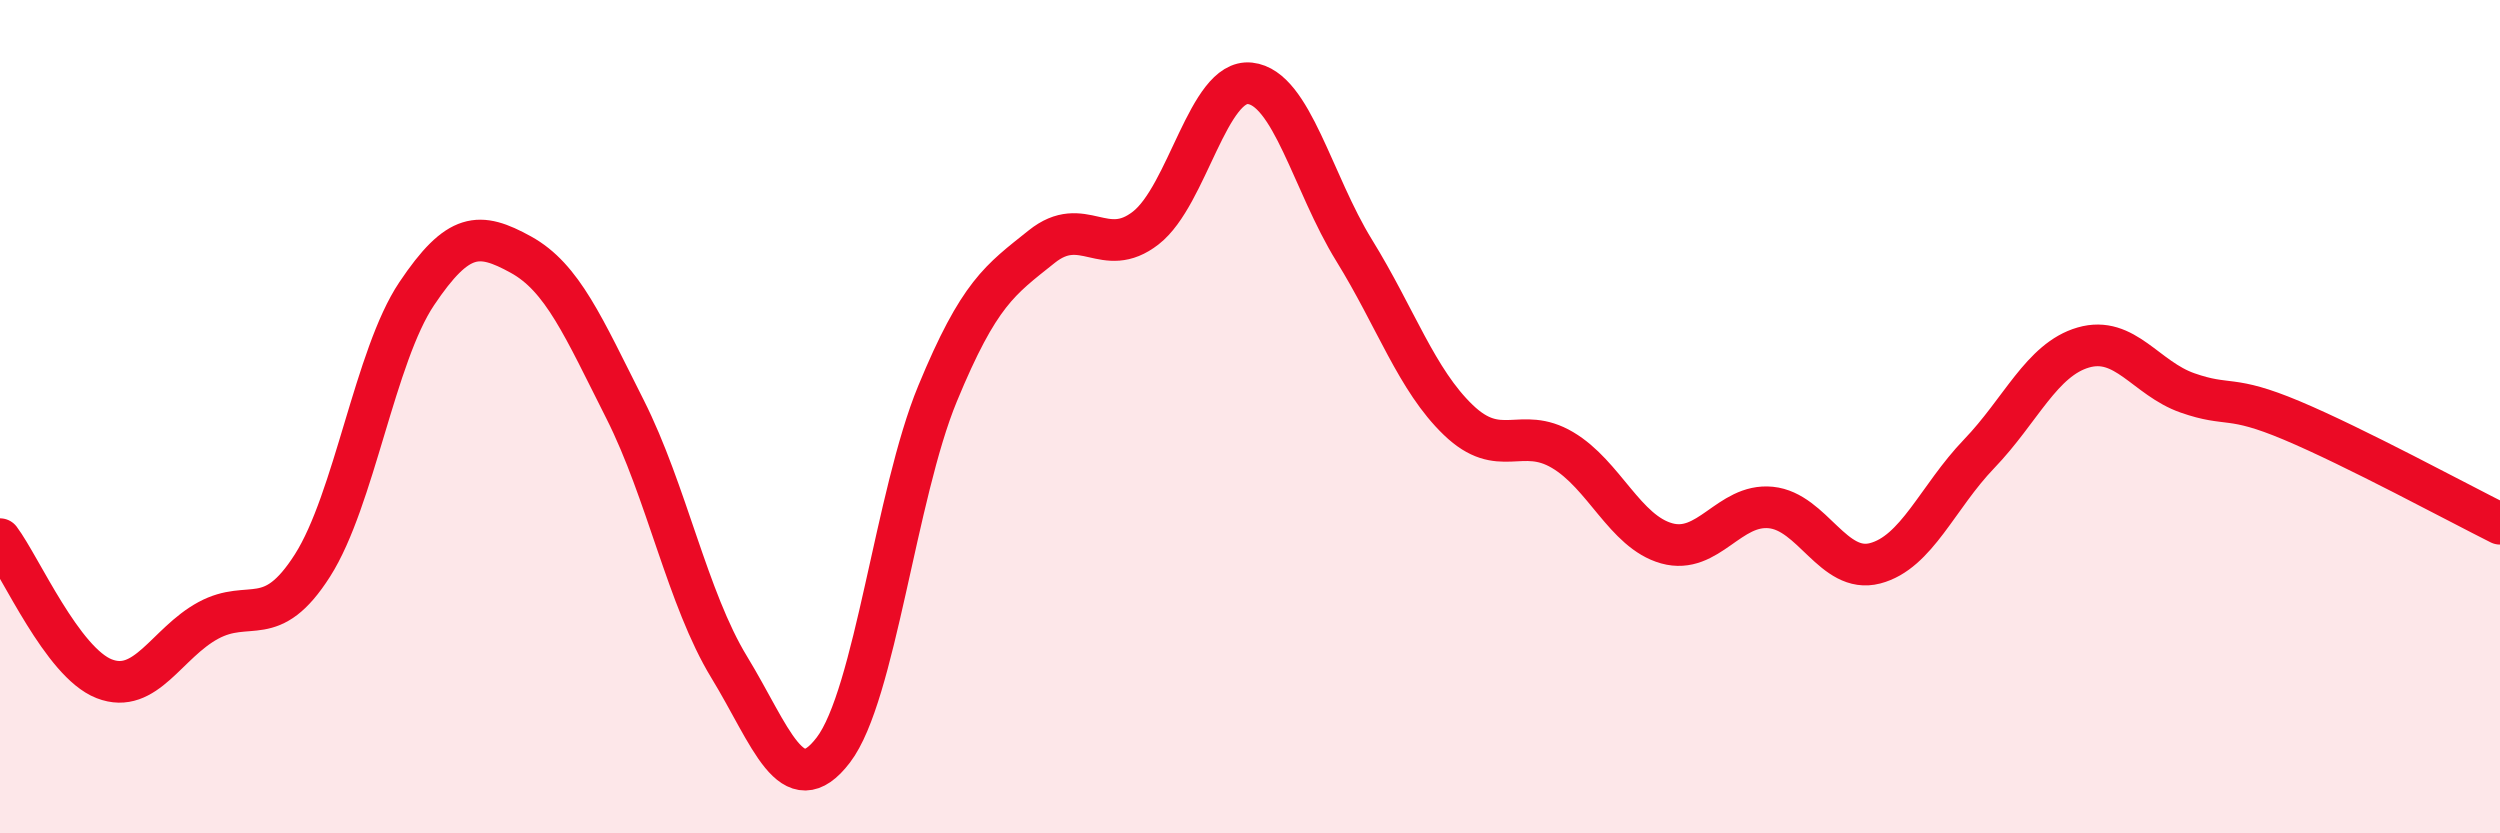
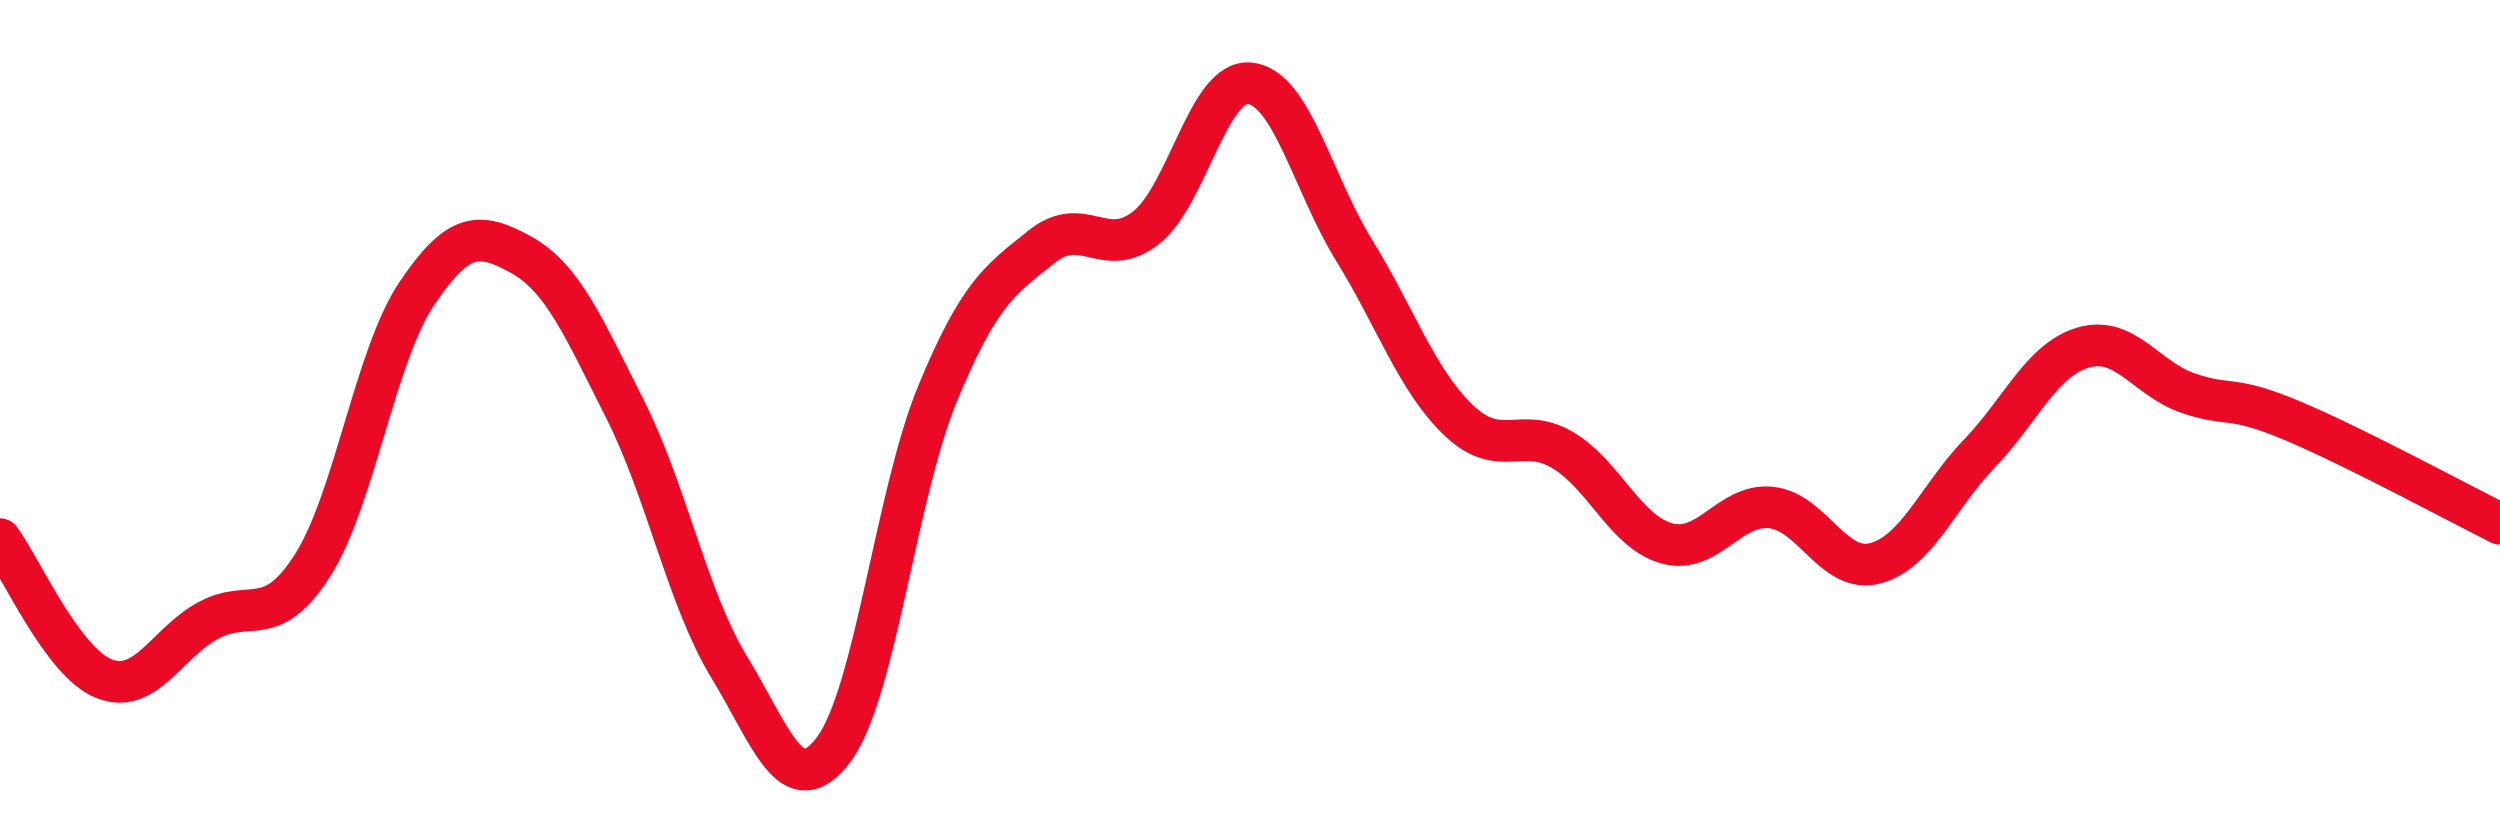
<svg xmlns="http://www.w3.org/2000/svg" width="60" height="20" viewBox="0 0 60 20">
-   <path d="M 0,12.94 C 0.5,13.61 1.5,15.9 2.5,16.29 C 3.5,16.68 4,15.43 5,14.89 C 6,14.35 6.5,15.14 7.5,13.57 C 8.5,12 9,8.54 10,7.05 C 11,5.56 11.5,5.56 12.5,6.11 C 13.5,6.66 14,7.84 15,9.82 C 16,11.8 16.5,14.37 17.5,16.01 C 18.5,17.65 19,19.31 20,18 C 21,16.69 21.5,11.87 22.5,9.45 C 23.5,7.03 24,6.72 25,5.92 C 26,5.12 26.5,6.25 27.5,5.47 C 28.5,4.69 29,1.89 30,2 C 31,2.11 31.5,4.39 32.5,6.01 C 33.5,7.63 34,9.12 35,10.08 C 36,11.04 36.5,10.21 37.5,10.8 C 38.5,11.39 39,12.76 40,13.04 C 41,13.32 41.5,12.08 42.5,12.18 C 43.5,12.28 44,13.78 45,13.52 C 46,13.26 46.5,11.93 47.5,10.89 C 48.5,9.85 49,8.63 50,8.34 C 51,8.05 51.5,9.08 52.5,9.43 C 53.5,9.78 53.5,9.46 55,10.09 C 56.5,10.72 59,12.07 60,12.57L60 20L0 20Z" fill="#EB0A25" opacity="0.1" stroke-linecap="round" stroke-linejoin="round" />
  <path d="M 0,12.94 C 0.5,13.61 1.5,15.9 2.5,16.29 C 3.5,16.68 4,15.43 5,14.89 C 6,14.35 6.5,15.14 7.5,13.57 C 8.5,12 9,8.54 10,7.05 C 11,5.56 11.5,5.56 12.5,6.11 C 13.5,6.66 14,7.84 15,9.82 C 16,11.8 16.5,14.37 17.5,16.01 C 18.5,17.65 19,19.31 20,18 C 21,16.69 21.5,11.87 22.5,9.45 C 23.5,7.03 24,6.72 25,5.92 C 26,5.12 26.5,6.25 27.5,5.47 C 28.5,4.69 29,1.89 30,2 C 31,2.11 31.5,4.39 32.5,6.01 C 33.5,7.63 34,9.12 35,10.08 C 36,11.04 36.5,10.21 37.5,10.8 C 38.5,11.39 39,12.76 40,13.04 C 41,13.32 41.5,12.08 42.5,12.18 C 43.5,12.28 44,13.78 45,13.52 C 46,13.26 46.5,11.93 47.5,10.89 C 48.5,9.85 49,8.63 50,8.34 C 51,8.05 51.5,9.08 52.5,9.43 C 53.5,9.78 53.5,9.46 55,10.09 C 56.5,10.72 59,12.07 60,12.57" stroke="#EB0A25" stroke-width="1" fill="none" stroke-linecap="round" stroke-linejoin="round" />
</svg>